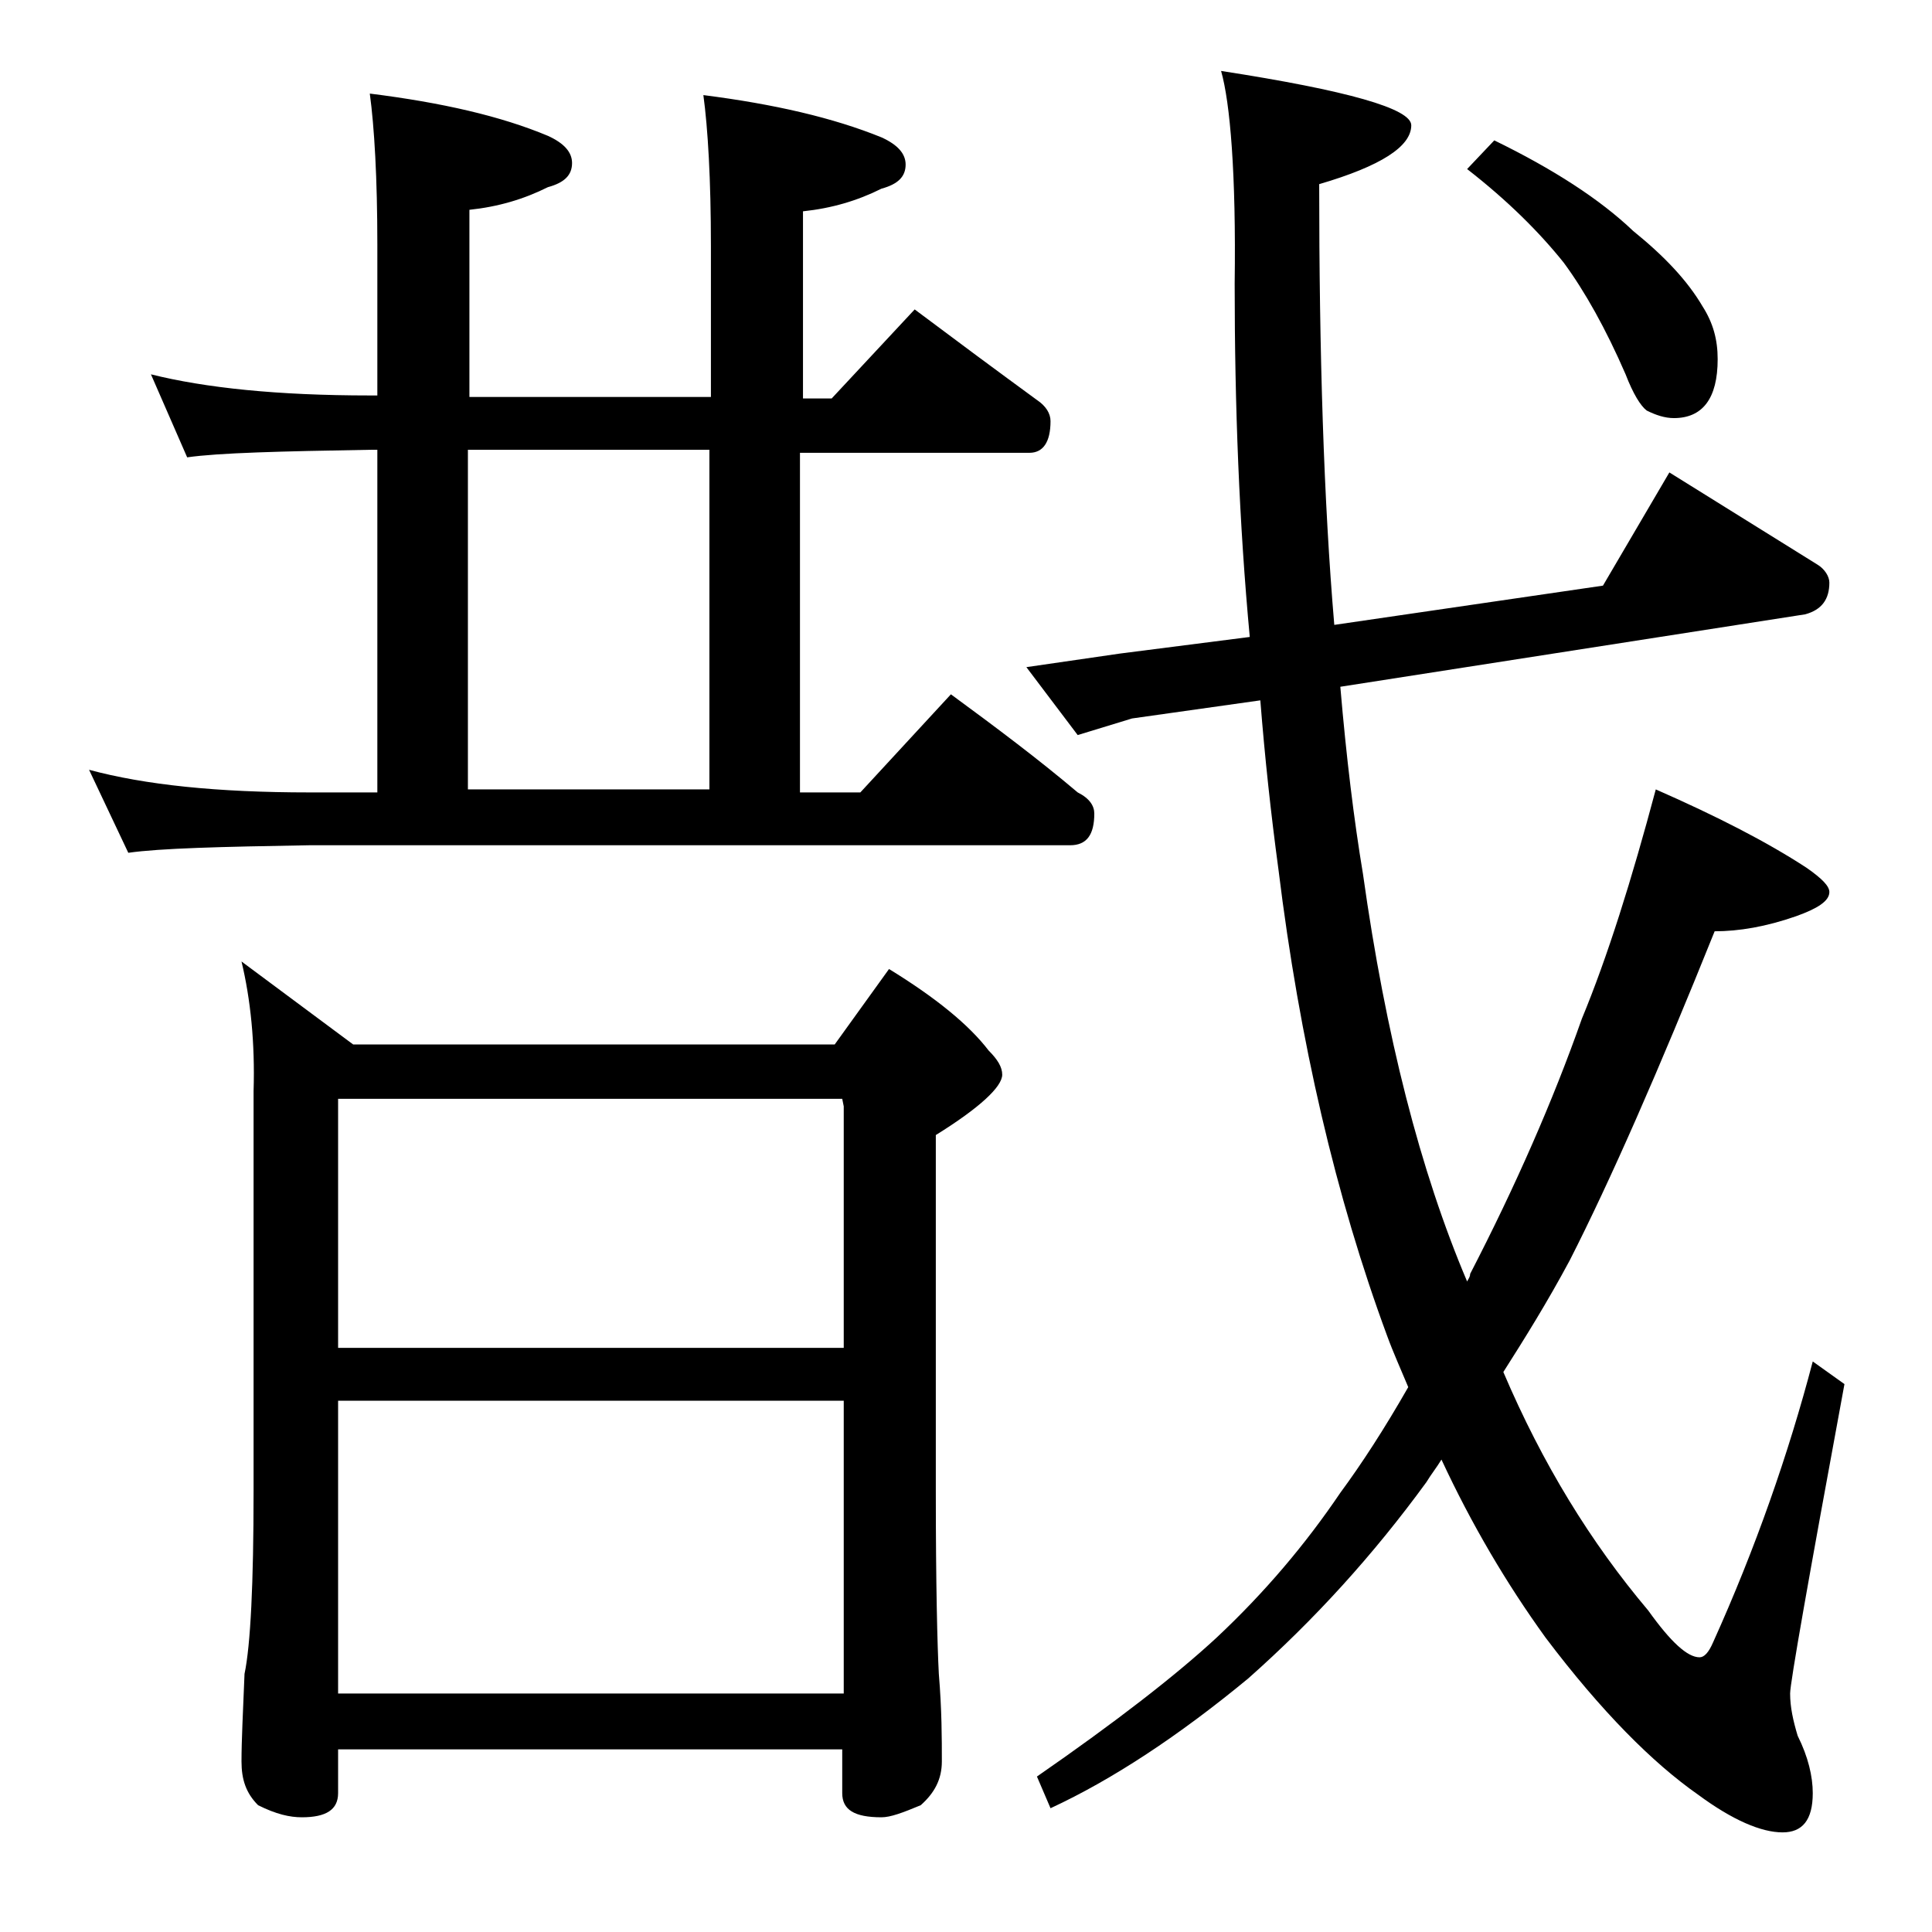
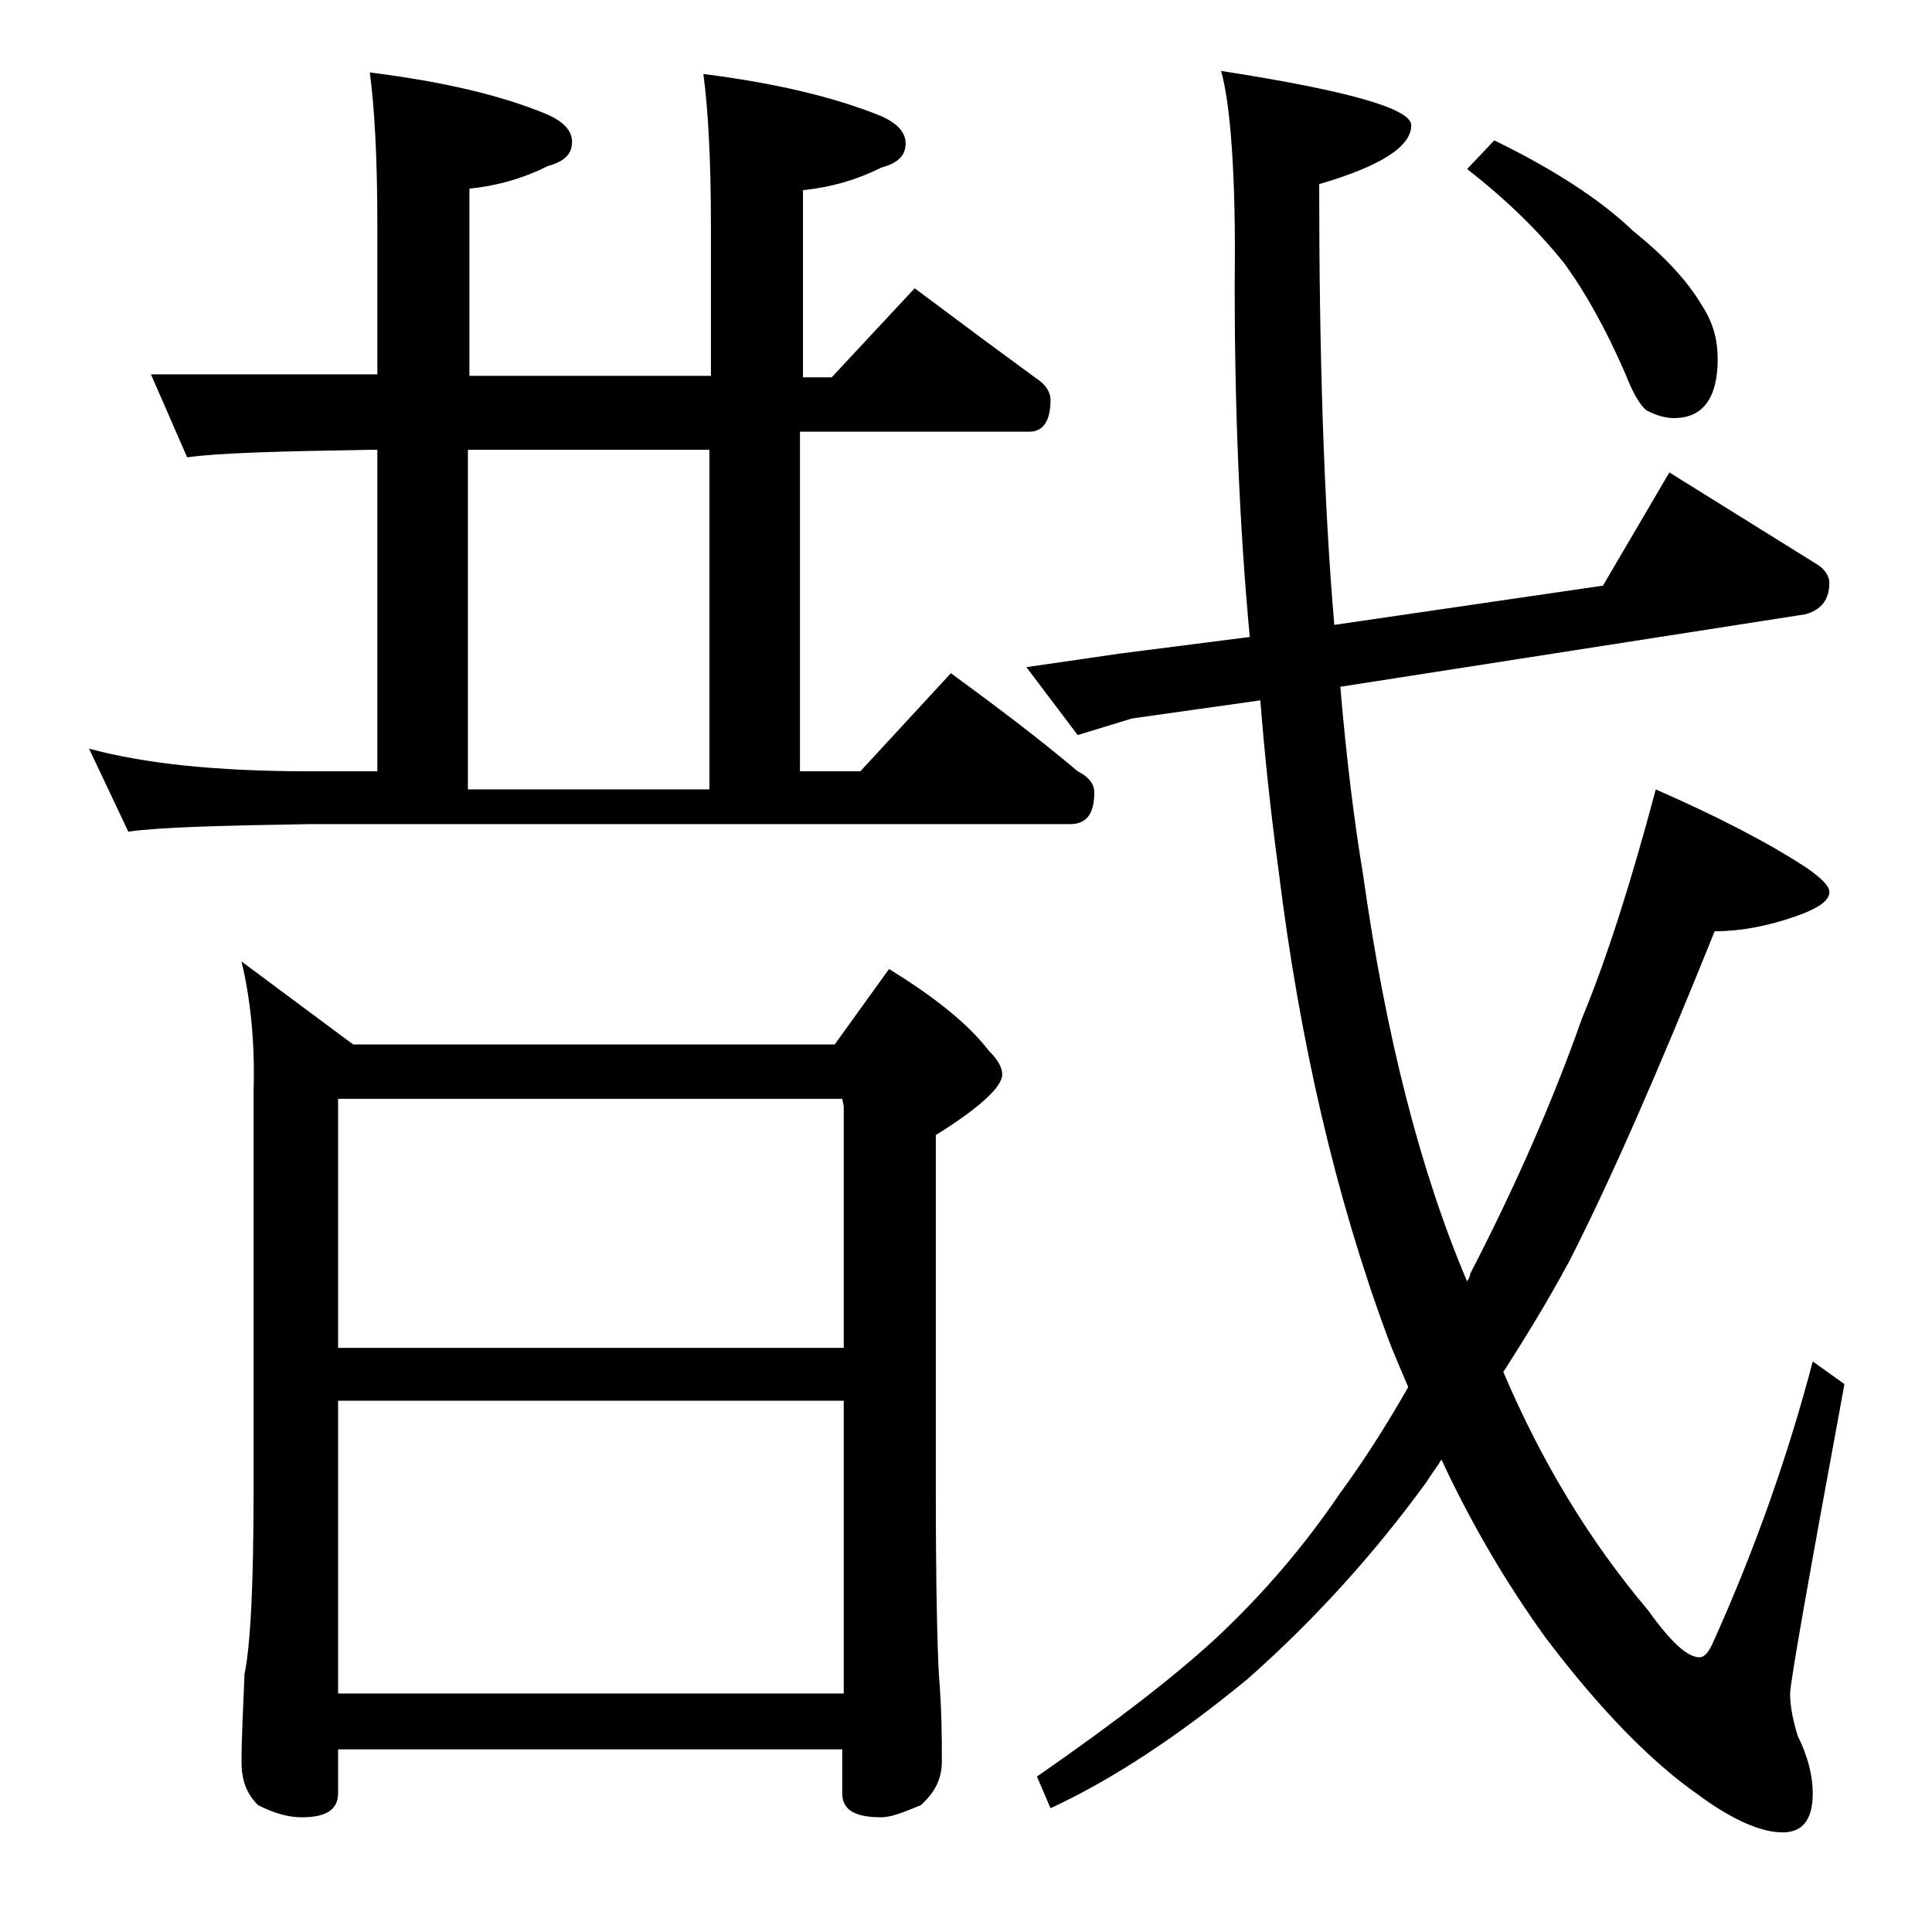
<svg xmlns="http://www.w3.org/2000/svg" version="1.1" id="Layer_1" x="0px" y="0px" viewBox="0 0 128 128" enable-background="new 0 0 128 128" xml:space="preserve">
-   <path d="M10,24.8c3.6,0.9,8.4,1.4,14.5,1.4H25v-10c0-4.4-0.2-7.8-0.5-10c4.8,0.6,8.7,1.5,11.8,2.8c1.1,0.5,1.6,1.1,1.6,1.8  c0,0.8-0.5,1.3-1.6,1.6c-1.6,0.8-3.3,1.3-5.2,1.5v12.4h16v-10c0-4.4-0.2-7.8-0.5-10c4.7,0.6,8.6,1.5,11.8,2.8  c1.1,0.5,1.6,1.1,1.6,1.8c0,0.8-0.5,1.3-1.6,1.6c-1.6,0.8-3.3,1.3-5.2,1.5v12.4h1.9l5.5-5.9c2.8,2.1,5.5,4.1,8.1,6  c0.6,0.4,0.9,0.9,0.9,1.4c0,1.4-0.5,2.1-1.4,2.1H53v22.5h4l6-6.5c3,2.2,5.8,4.3,8.4,6.5c0.8,0.4,1.1,0.9,1.1,1.4  c0,1.4-0.5,2.1-1.6,2.1H20.5c-5.9,0.1-9.9,0.2-12,0.5l-2.6-5.5c3.7,1,8.5,1.5,14.6,1.5H25V29.8h-0.5c-5.9,0.1-10,0.2-12.1,0.5  L10,24.8z M16,63.7l7.4,5.5h31.9l3.6-5c3.1,1.9,5.3,3.7,6.6,5.4c0.6,0.6,0.9,1.1,0.9,1.6c0,0.8-1.5,2.2-4.4,4v23.6  c0,6.2,0.1,10.2,0.2,12.1c0.2,2.4,0.2,4.3,0.2,5.8c0,1.2-0.5,2.1-1.4,2.9c-1.2,0.5-2,0.8-2.6,0.8c-1.8,0-2.6-0.5-2.6-1.6v-2.9H22.4  v2.9c0,1.1-0.8,1.6-2.4,1.6c-0.8,0-1.7-0.2-2.9-0.8c-0.8-0.8-1.1-1.7-1.1-2.9c0-1.4,0.1-3.3,0.2-5.8c0.4-1.9,0.6-6,0.6-12.1V72.3  C16.9,69.1,16.6,66.2,16,63.7z M22.4,89.3h33.5v-16l-0.1-0.5H22.4V89.3z M22.4,112.2h33.5V92.8H22.4V112.2z M31,52.3h16V29.8H31  V52.3z M80.9,4.7C89.3,6,93.5,7.2,93.5,8.3c0,1.4-2,2.7-6.1,3.9c0,11.2,0.3,21,1,29.2l17.8-2.6l4.4-7.5l9.8,6.1  c0.5,0.3,0.8,0.8,0.8,1.2c0,1.1-0.5,1.8-1.6,2.1l-30.8,4.8c0.4,4.7,0.9,8.8,1.5,12.4c1.5,10.7,3.8,19.7,6.9,27  c0.1-0.2,0.2-0.3,0.2-0.5c3-5.8,5.5-11.5,7.4-16.9c1.7-4.1,3.3-9.2,4.9-15.2c4.1,1.8,7.4,3.5,10,5.2c1,0.7,1.5,1.2,1.5,1.6  c0,0.6-0.8,1.1-2.2,1.6c-2,0.7-3.8,1-5.4,1c-3.7,9.2-6.9,16.5-9.6,21.8c-1.5,2.8-3,5.2-4.4,7.4c2.6,6.1,5.8,11.3,9.6,15.8  c1.5,2.1,2.6,3.1,3.4,3.1c0.3,0,0.6-0.3,0.9-1c2.8-6.2,5-12.5,6.6-18.6l2.1,1.5c-2.4,13-3.6,19.8-3.6,20.5c0,0.9,0.2,1.8,0.5,2.8  c0.7,1.4,1,2.7,1,3.8c0,1.8-0.7,2.6-2,2.6c-1.4,0-3.3-0.8-5.6-2.5c-3-2.1-6.4-5.5-10.1-10.4c-2.6-3.6-4.9-7.5-6.9-11.8  c-0.3,0.5-0.7,1-1,1.5c-3.5,4.8-7.4,9.1-11.8,13c-4.6,3.8-9,6.7-13.1,8.6l-0.9-2.1c5.2-3.6,9.2-6.7,11.9-9.2c3.2-3,5.9-6.2,8.2-9.6  c1.4-1.9,2.9-4.2,4.5-7c-0.5-1.2-1-2.3-1.4-3.4c-3.4-9.2-5.8-19.5-7.2-30.9c-0.5-3.7-0.9-7.4-1.2-11.2L75,47.6l-3.6,1.1L68,44.2  l6.2-0.9l8.6-1.1c-0.7-7.5-1-15.3-1-23.4C81.9,11.5,81.5,6.8,80.9,4.7z M99,9.3c3.9,1.9,7,3.9,9.2,6c2.1,1.7,3.6,3.3,4.6,5  c0.7,1.1,1,2.2,1,3.5c0,2.6-1,3.9-2.9,3.9c-0.6,0-1.2-0.2-1.8-0.5c-0.4-0.3-0.9-1.1-1.4-2.4c-1.3-3-2.7-5.5-4.1-7.4  c-1.6-2-3.7-4.1-6.4-6.2L99,9.3z" />
+   <path d="M10,24.8H25v-10c0-4.4-0.2-7.8-0.5-10c4.8,0.6,8.7,1.5,11.8,2.8c1.1,0.5,1.6,1.1,1.6,1.8  c0,0.8-0.5,1.3-1.6,1.6c-1.6,0.8-3.3,1.3-5.2,1.5v12.4h16v-10c0-4.4-0.2-7.8-0.5-10c4.7,0.6,8.6,1.5,11.8,2.8  c1.1,0.5,1.6,1.1,1.6,1.8c0,0.8-0.5,1.3-1.6,1.6c-1.6,0.8-3.3,1.3-5.2,1.5v12.4h1.9l5.5-5.9c2.8,2.1,5.5,4.1,8.1,6  c0.6,0.4,0.9,0.9,0.9,1.4c0,1.4-0.5,2.1-1.4,2.1H53v22.5h4l6-6.5c3,2.2,5.8,4.3,8.4,6.5c0.8,0.4,1.1,0.9,1.1,1.4  c0,1.4-0.5,2.1-1.6,2.1H20.5c-5.9,0.1-9.9,0.2-12,0.5l-2.6-5.5c3.7,1,8.5,1.5,14.6,1.5H25V29.8h-0.5c-5.9,0.1-10,0.2-12.1,0.5  L10,24.8z M16,63.7l7.4,5.5h31.9l3.6-5c3.1,1.9,5.3,3.7,6.6,5.4c0.6,0.6,0.9,1.1,0.9,1.6c0,0.8-1.5,2.2-4.4,4v23.6  c0,6.2,0.1,10.2,0.2,12.1c0.2,2.4,0.2,4.3,0.2,5.8c0,1.2-0.5,2.1-1.4,2.9c-1.2,0.5-2,0.8-2.6,0.8c-1.8,0-2.6-0.5-2.6-1.6v-2.9H22.4  v2.9c0,1.1-0.8,1.6-2.4,1.6c-0.8,0-1.7-0.2-2.9-0.8c-0.8-0.8-1.1-1.7-1.1-2.9c0-1.4,0.1-3.3,0.2-5.8c0.4-1.9,0.6-6,0.6-12.1V72.3  C16.9,69.1,16.6,66.2,16,63.7z M22.4,89.3h33.5v-16l-0.1-0.5H22.4V89.3z M22.4,112.2h33.5V92.8H22.4V112.2z M31,52.3h16V29.8H31  V52.3z M80.9,4.7C89.3,6,93.5,7.2,93.5,8.3c0,1.4-2,2.7-6.1,3.9c0,11.2,0.3,21,1,29.2l17.8-2.6l4.4-7.5l9.8,6.1  c0.5,0.3,0.8,0.8,0.8,1.2c0,1.1-0.5,1.8-1.6,2.1l-30.8,4.8c0.4,4.7,0.9,8.8,1.5,12.4c1.5,10.7,3.8,19.7,6.9,27  c0.1-0.2,0.2-0.3,0.2-0.5c3-5.8,5.5-11.5,7.4-16.9c1.7-4.1,3.3-9.2,4.9-15.2c4.1,1.8,7.4,3.5,10,5.2c1,0.7,1.5,1.2,1.5,1.6  c0,0.6-0.8,1.1-2.2,1.6c-2,0.7-3.8,1-5.4,1c-3.7,9.2-6.9,16.5-9.6,21.8c-1.5,2.8-3,5.2-4.4,7.4c2.6,6.1,5.8,11.3,9.6,15.8  c1.5,2.1,2.6,3.1,3.4,3.1c0.3,0,0.6-0.3,0.9-1c2.8-6.2,5-12.5,6.6-18.6l2.1,1.5c-2.4,13-3.6,19.8-3.6,20.5c0,0.9,0.2,1.8,0.5,2.8  c0.7,1.4,1,2.7,1,3.8c0,1.8-0.7,2.6-2,2.6c-1.4,0-3.3-0.8-5.6-2.5c-3-2.1-6.4-5.5-10.1-10.4c-2.6-3.6-4.9-7.5-6.9-11.8  c-0.3,0.5-0.7,1-1,1.5c-3.5,4.8-7.4,9.1-11.8,13c-4.6,3.8-9,6.7-13.1,8.6l-0.9-2.1c5.2-3.6,9.2-6.7,11.9-9.2c3.2-3,5.9-6.2,8.2-9.6  c1.4-1.9,2.9-4.2,4.5-7c-0.5-1.2-1-2.3-1.4-3.4c-3.4-9.2-5.8-19.5-7.2-30.9c-0.5-3.7-0.9-7.4-1.2-11.2L75,47.6l-3.6,1.1L68,44.2  l6.2-0.9l8.6-1.1c-0.7-7.5-1-15.3-1-23.4C81.9,11.5,81.5,6.8,80.9,4.7z M99,9.3c3.9,1.9,7,3.9,9.2,6c2.1,1.7,3.6,3.3,4.6,5  c0.7,1.1,1,2.2,1,3.5c0,2.6-1,3.9-2.9,3.9c-0.6,0-1.2-0.2-1.8-0.5c-0.4-0.3-0.9-1.1-1.4-2.4c-1.3-3-2.7-5.5-4.1-7.4  c-1.6-2-3.7-4.1-6.4-6.2L99,9.3z" />
</svg>